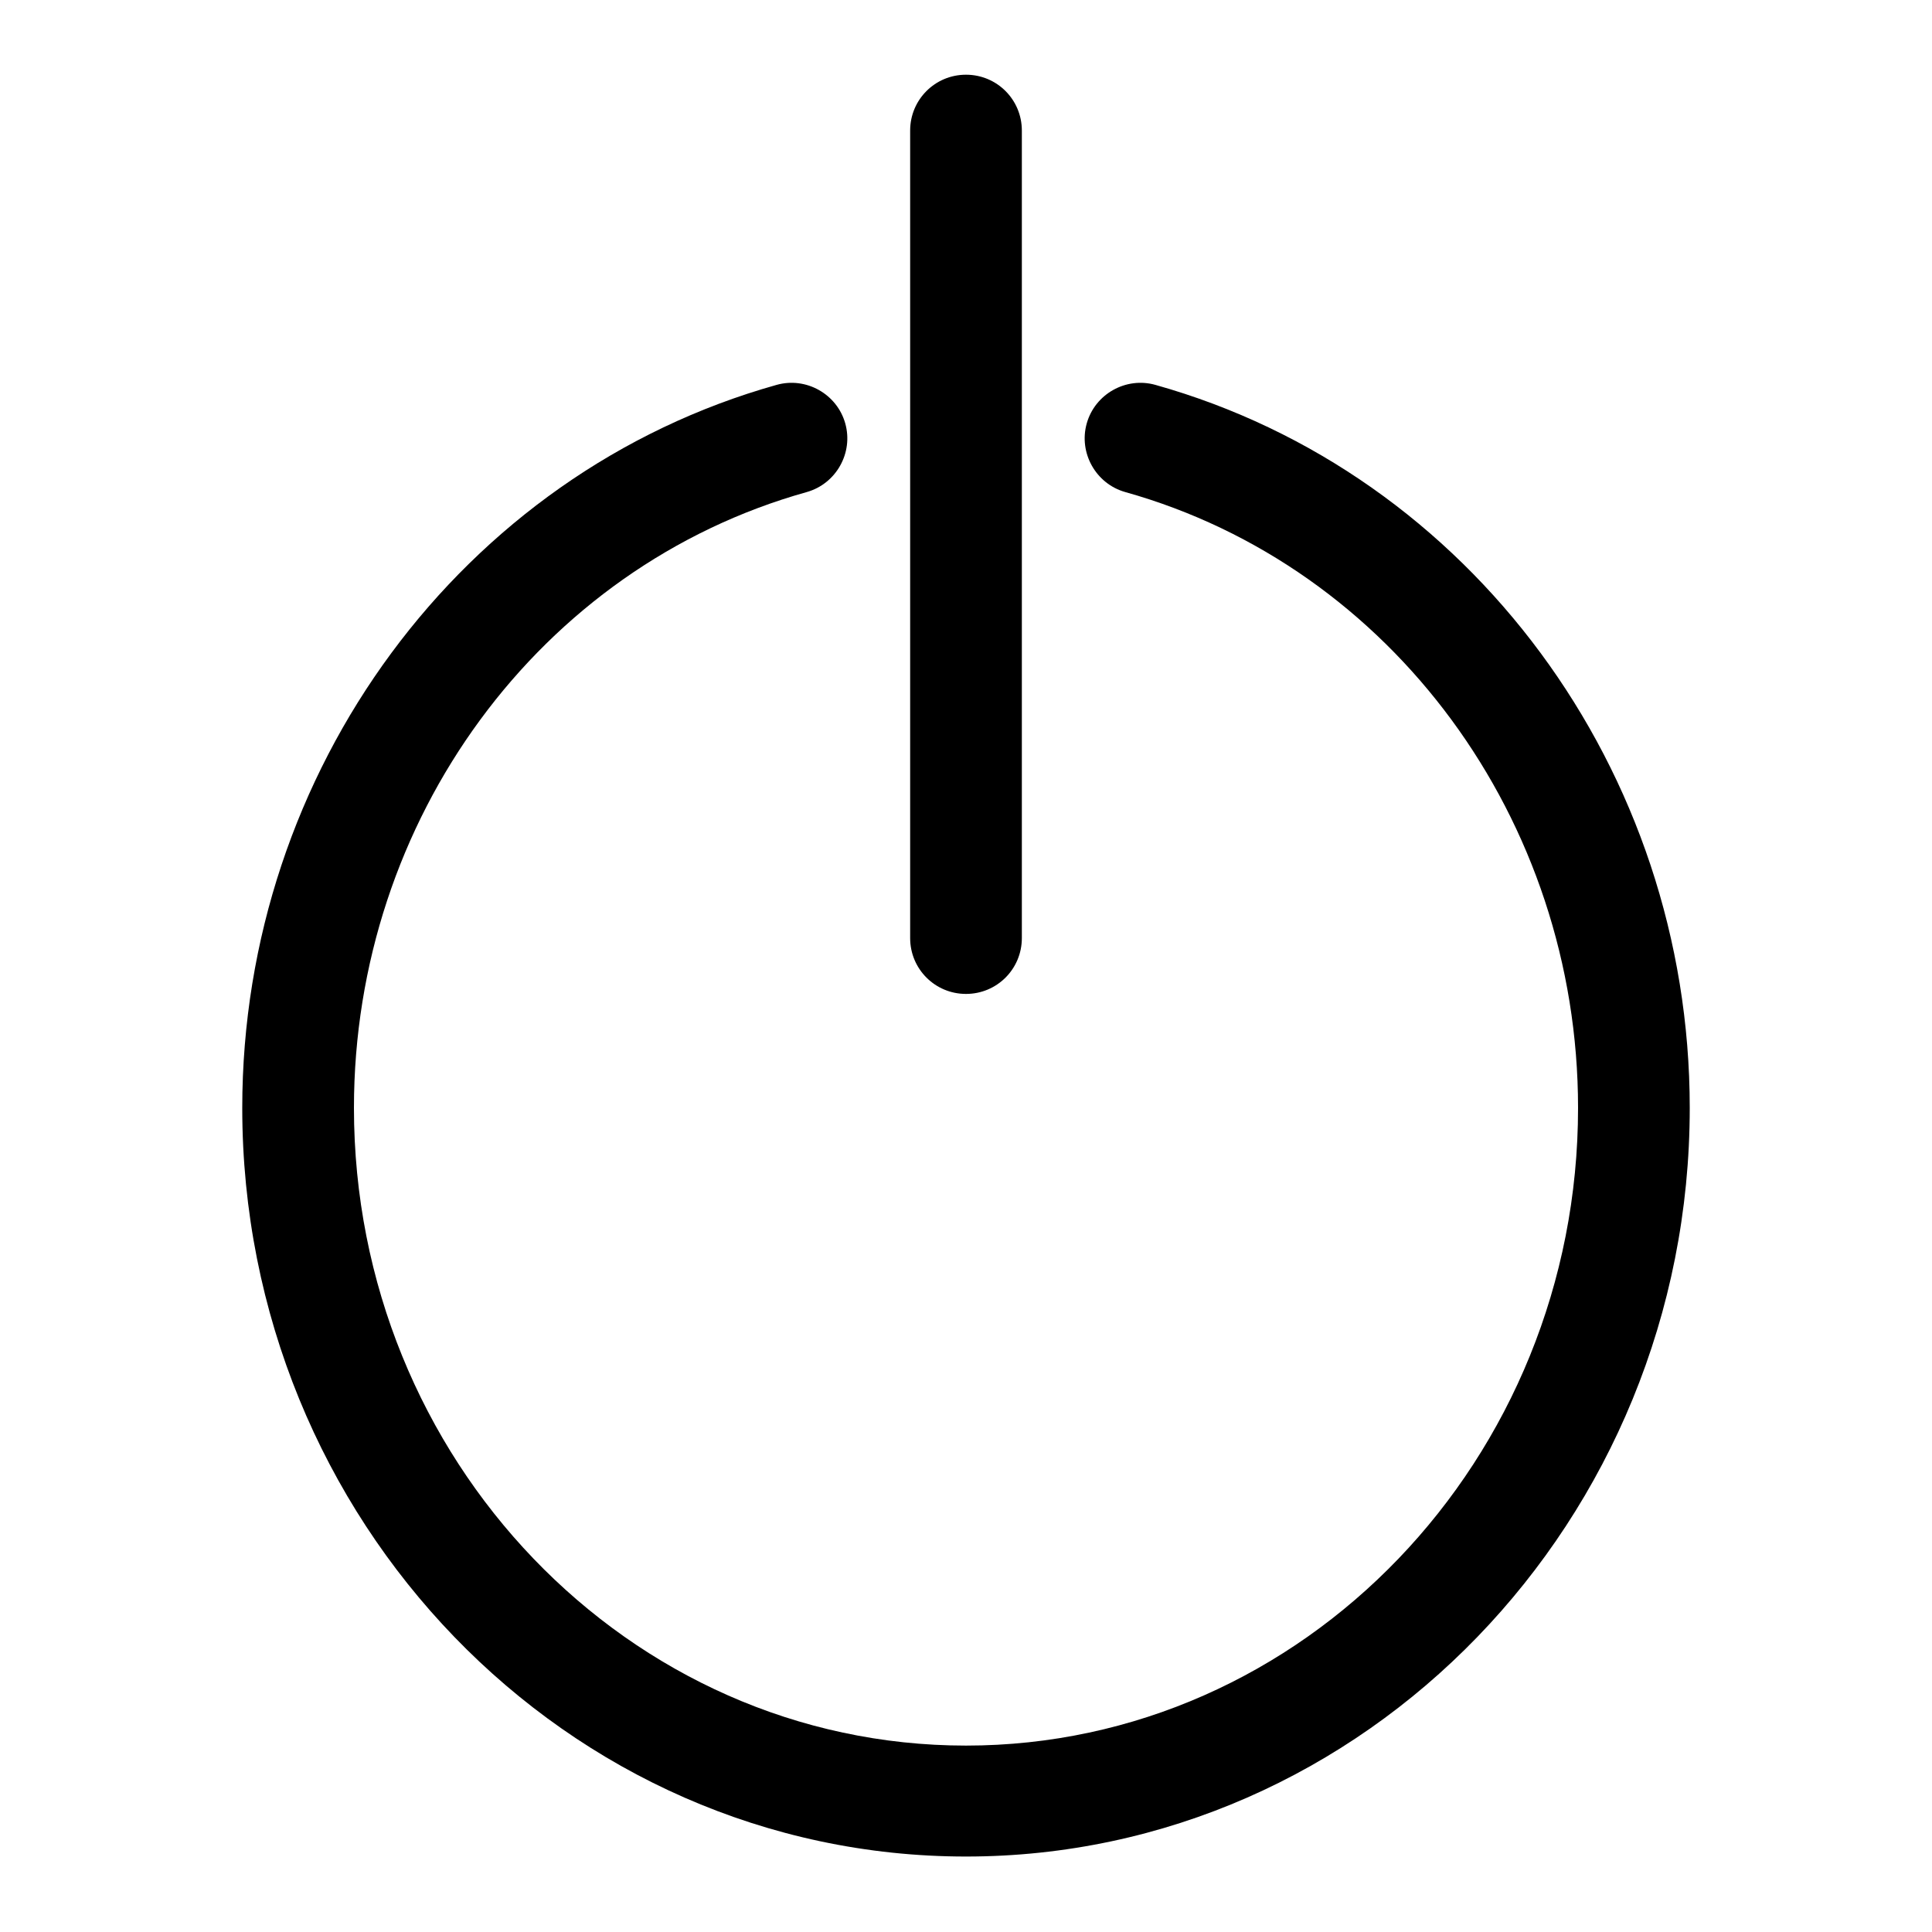
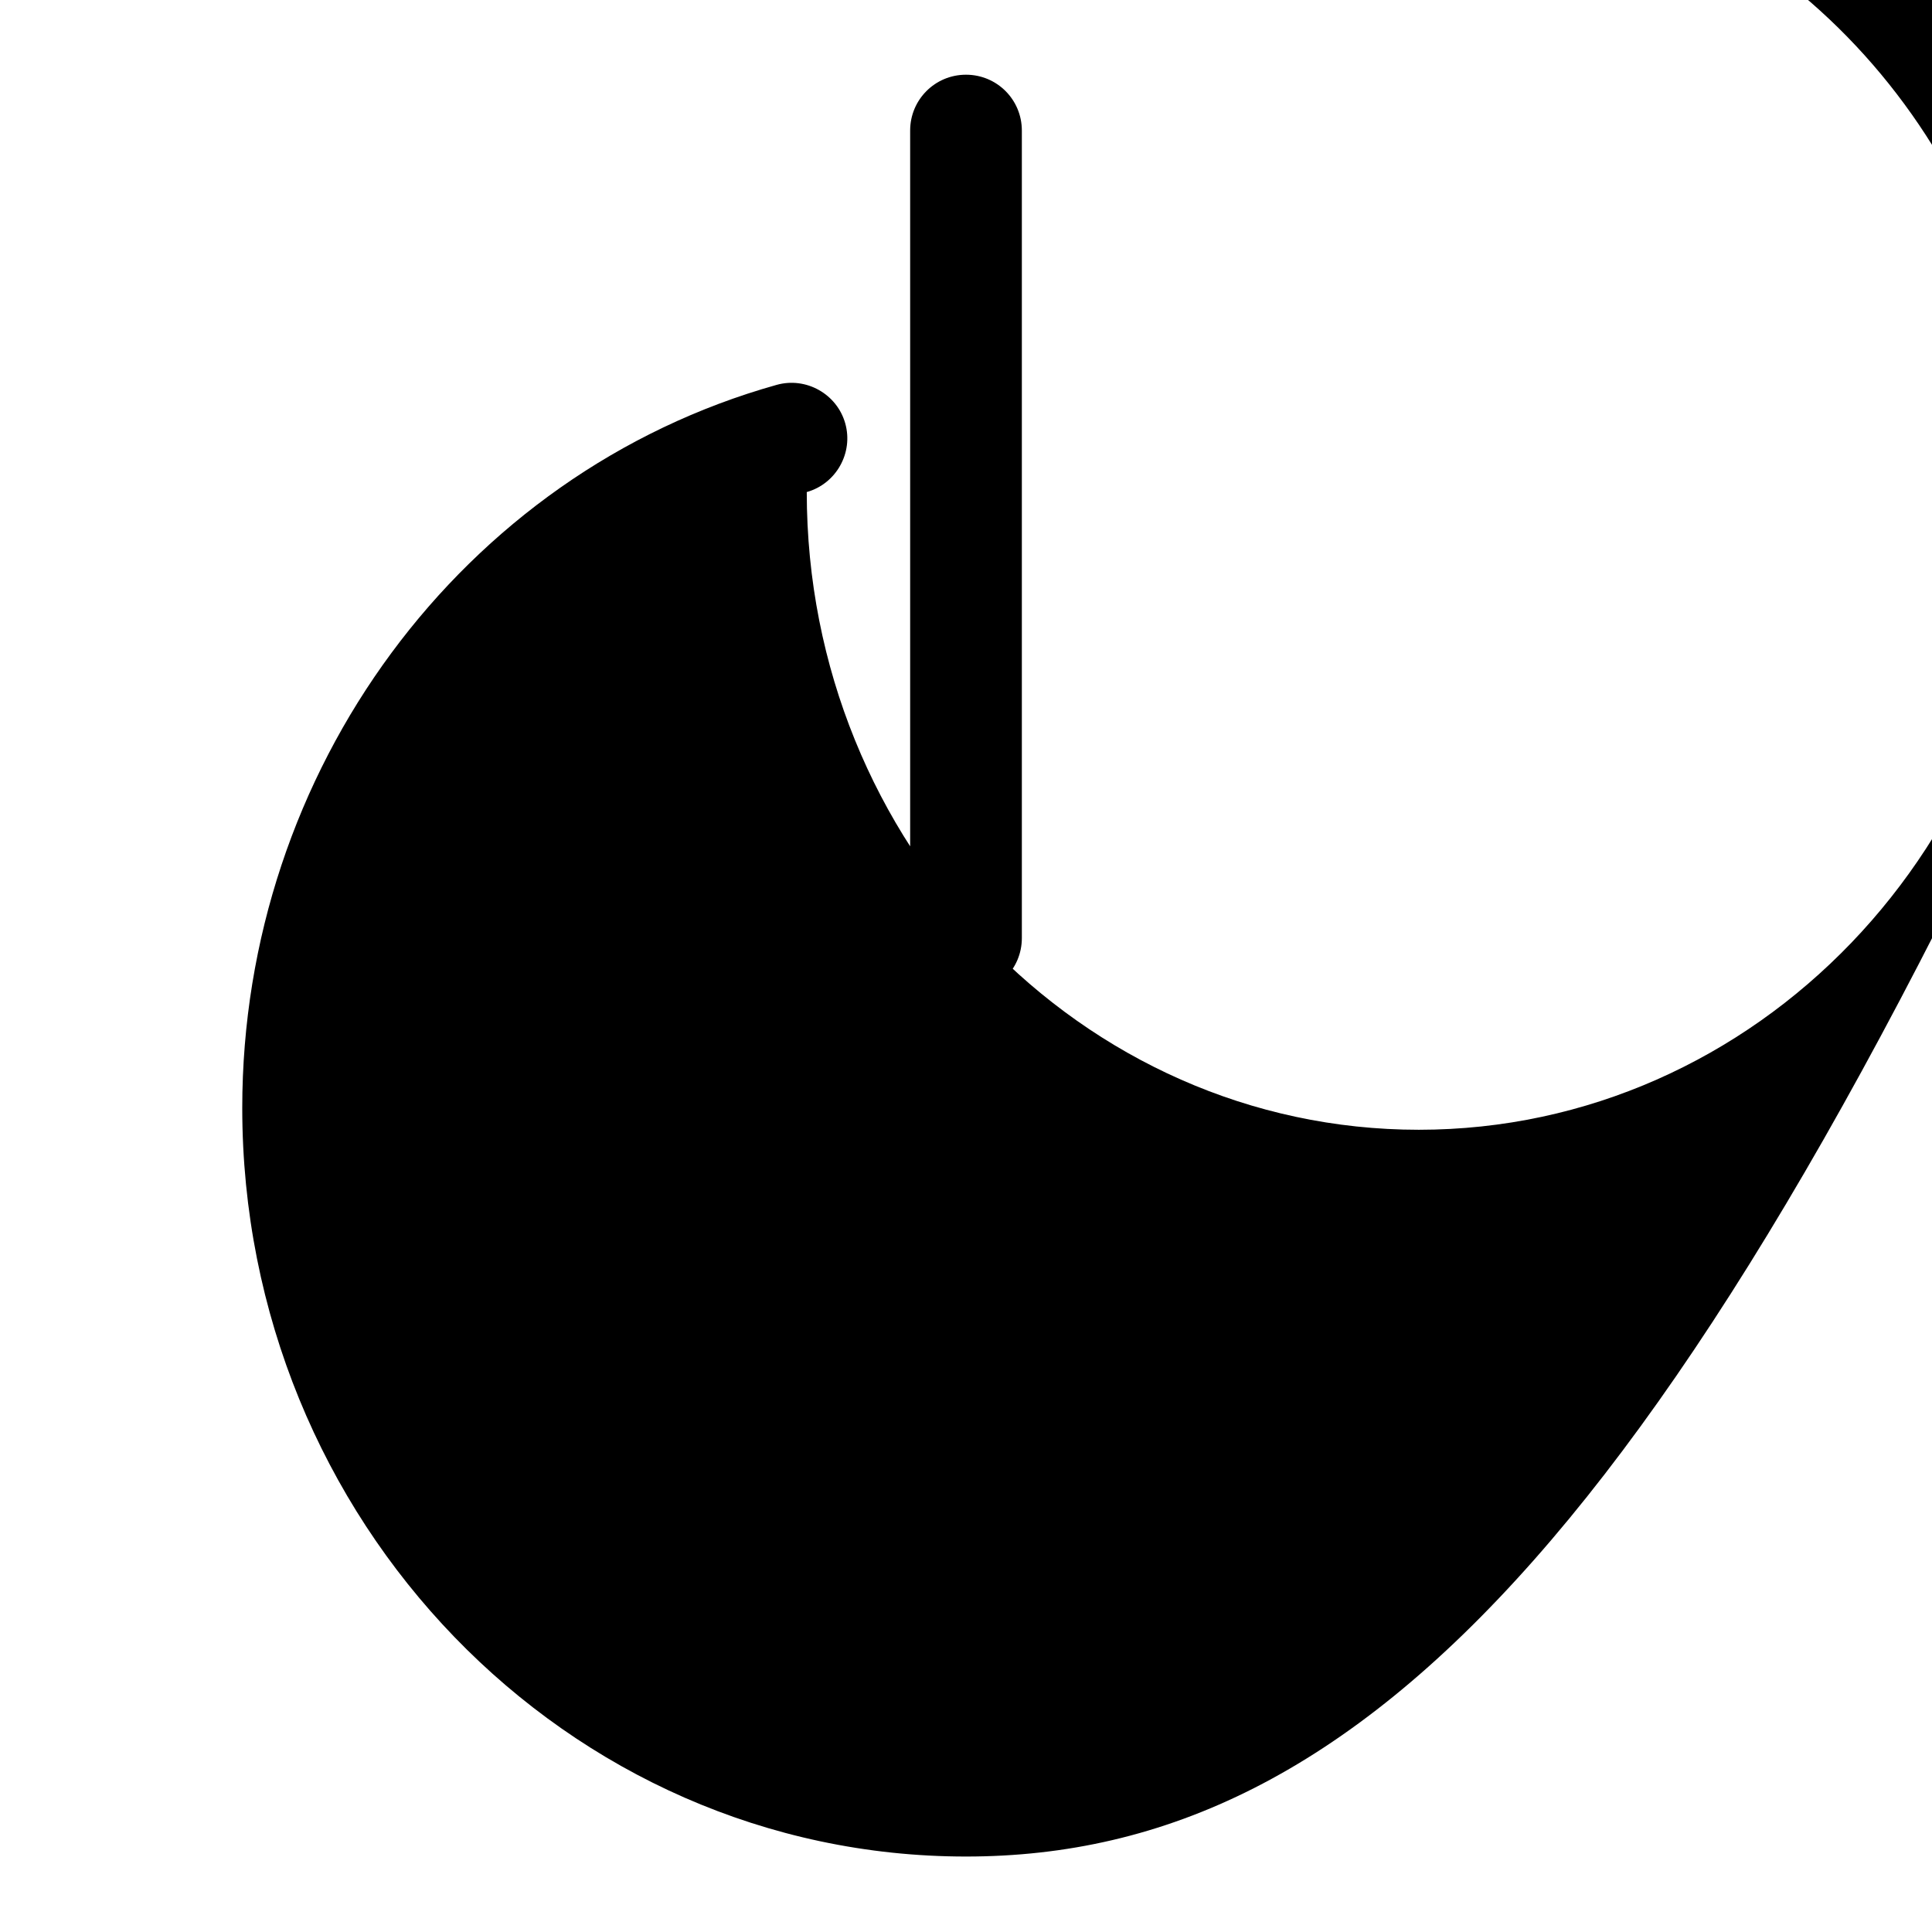
<svg xmlns="http://www.w3.org/2000/svg" version="1.1" x="0px" y="0px" viewBox="0 0 256 256" enable-background="new 0 0 256 256" xml:space="preserve">
  <g>
    <g>
-       <path fill="#000000" d="M128,246c-52.9,0-95.9-44.5-95.9-99.2c0-44.7,29.1-84.1,70.8-95.8c3.9-1.1,8,1.2,9.1,5.1c1.1,3.9-1.2,8-5.1,9.1c-35.4,9.9-60,43.4-60,81.6c0,46.6,36.4,84.5,81.1,84.5c44.7,0,81.1-37.9,81.1-84.5c0-38.2-24.7-71.7-60-81.6c-3.9-1.1-6.2-5.2-5.1-9.1c1.1-3.9,5.2-6.2,9.1-5.1c41.7,11.7,70.8,51.1,70.8,95.8C223.9,201.5,180.8,246,128,246z M128,131.7c-4.1,0-7.4-3.3-7.4-7.4v-107c0-4.1,3.3-7.4,7.4-7.4c4.1,0,7.4,3.3,7.4,7.4v107C135.4,128.4,132.1,131.7,128,131.7z" />
+       <path fill="#000000" d="M128,246c-52.9,0-95.9-44.5-95.9-99.2c0-44.7,29.1-84.1,70.8-95.8c3.9-1.1,8,1.2,9.1,5.1c1.1,3.9-1.2,8-5.1,9.1c0,46.6,36.4,84.5,81.1,84.5c44.7,0,81.1-37.9,81.1-84.5c0-38.2-24.7-71.7-60-81.6c-3.9-1.1-6.2-5.2-5.1-9.1c1.1-3.9,5.2-6.2,9.1-5.1c41.7,11.7,70.8,51.1,70.8,95.8C223.9,201.5,180.8,246,128,246z M128,131.7c-4.1,0-7.4-3.3-7.4-7.4v-107c0-4.1,3.3-7.4,7.4-7.4c4.1,0,7.4,3.3,7.4,7.4v107C135.4,128.4,132.1,131.7,128,131.7z" />
    </g>
  </g>
</svg>